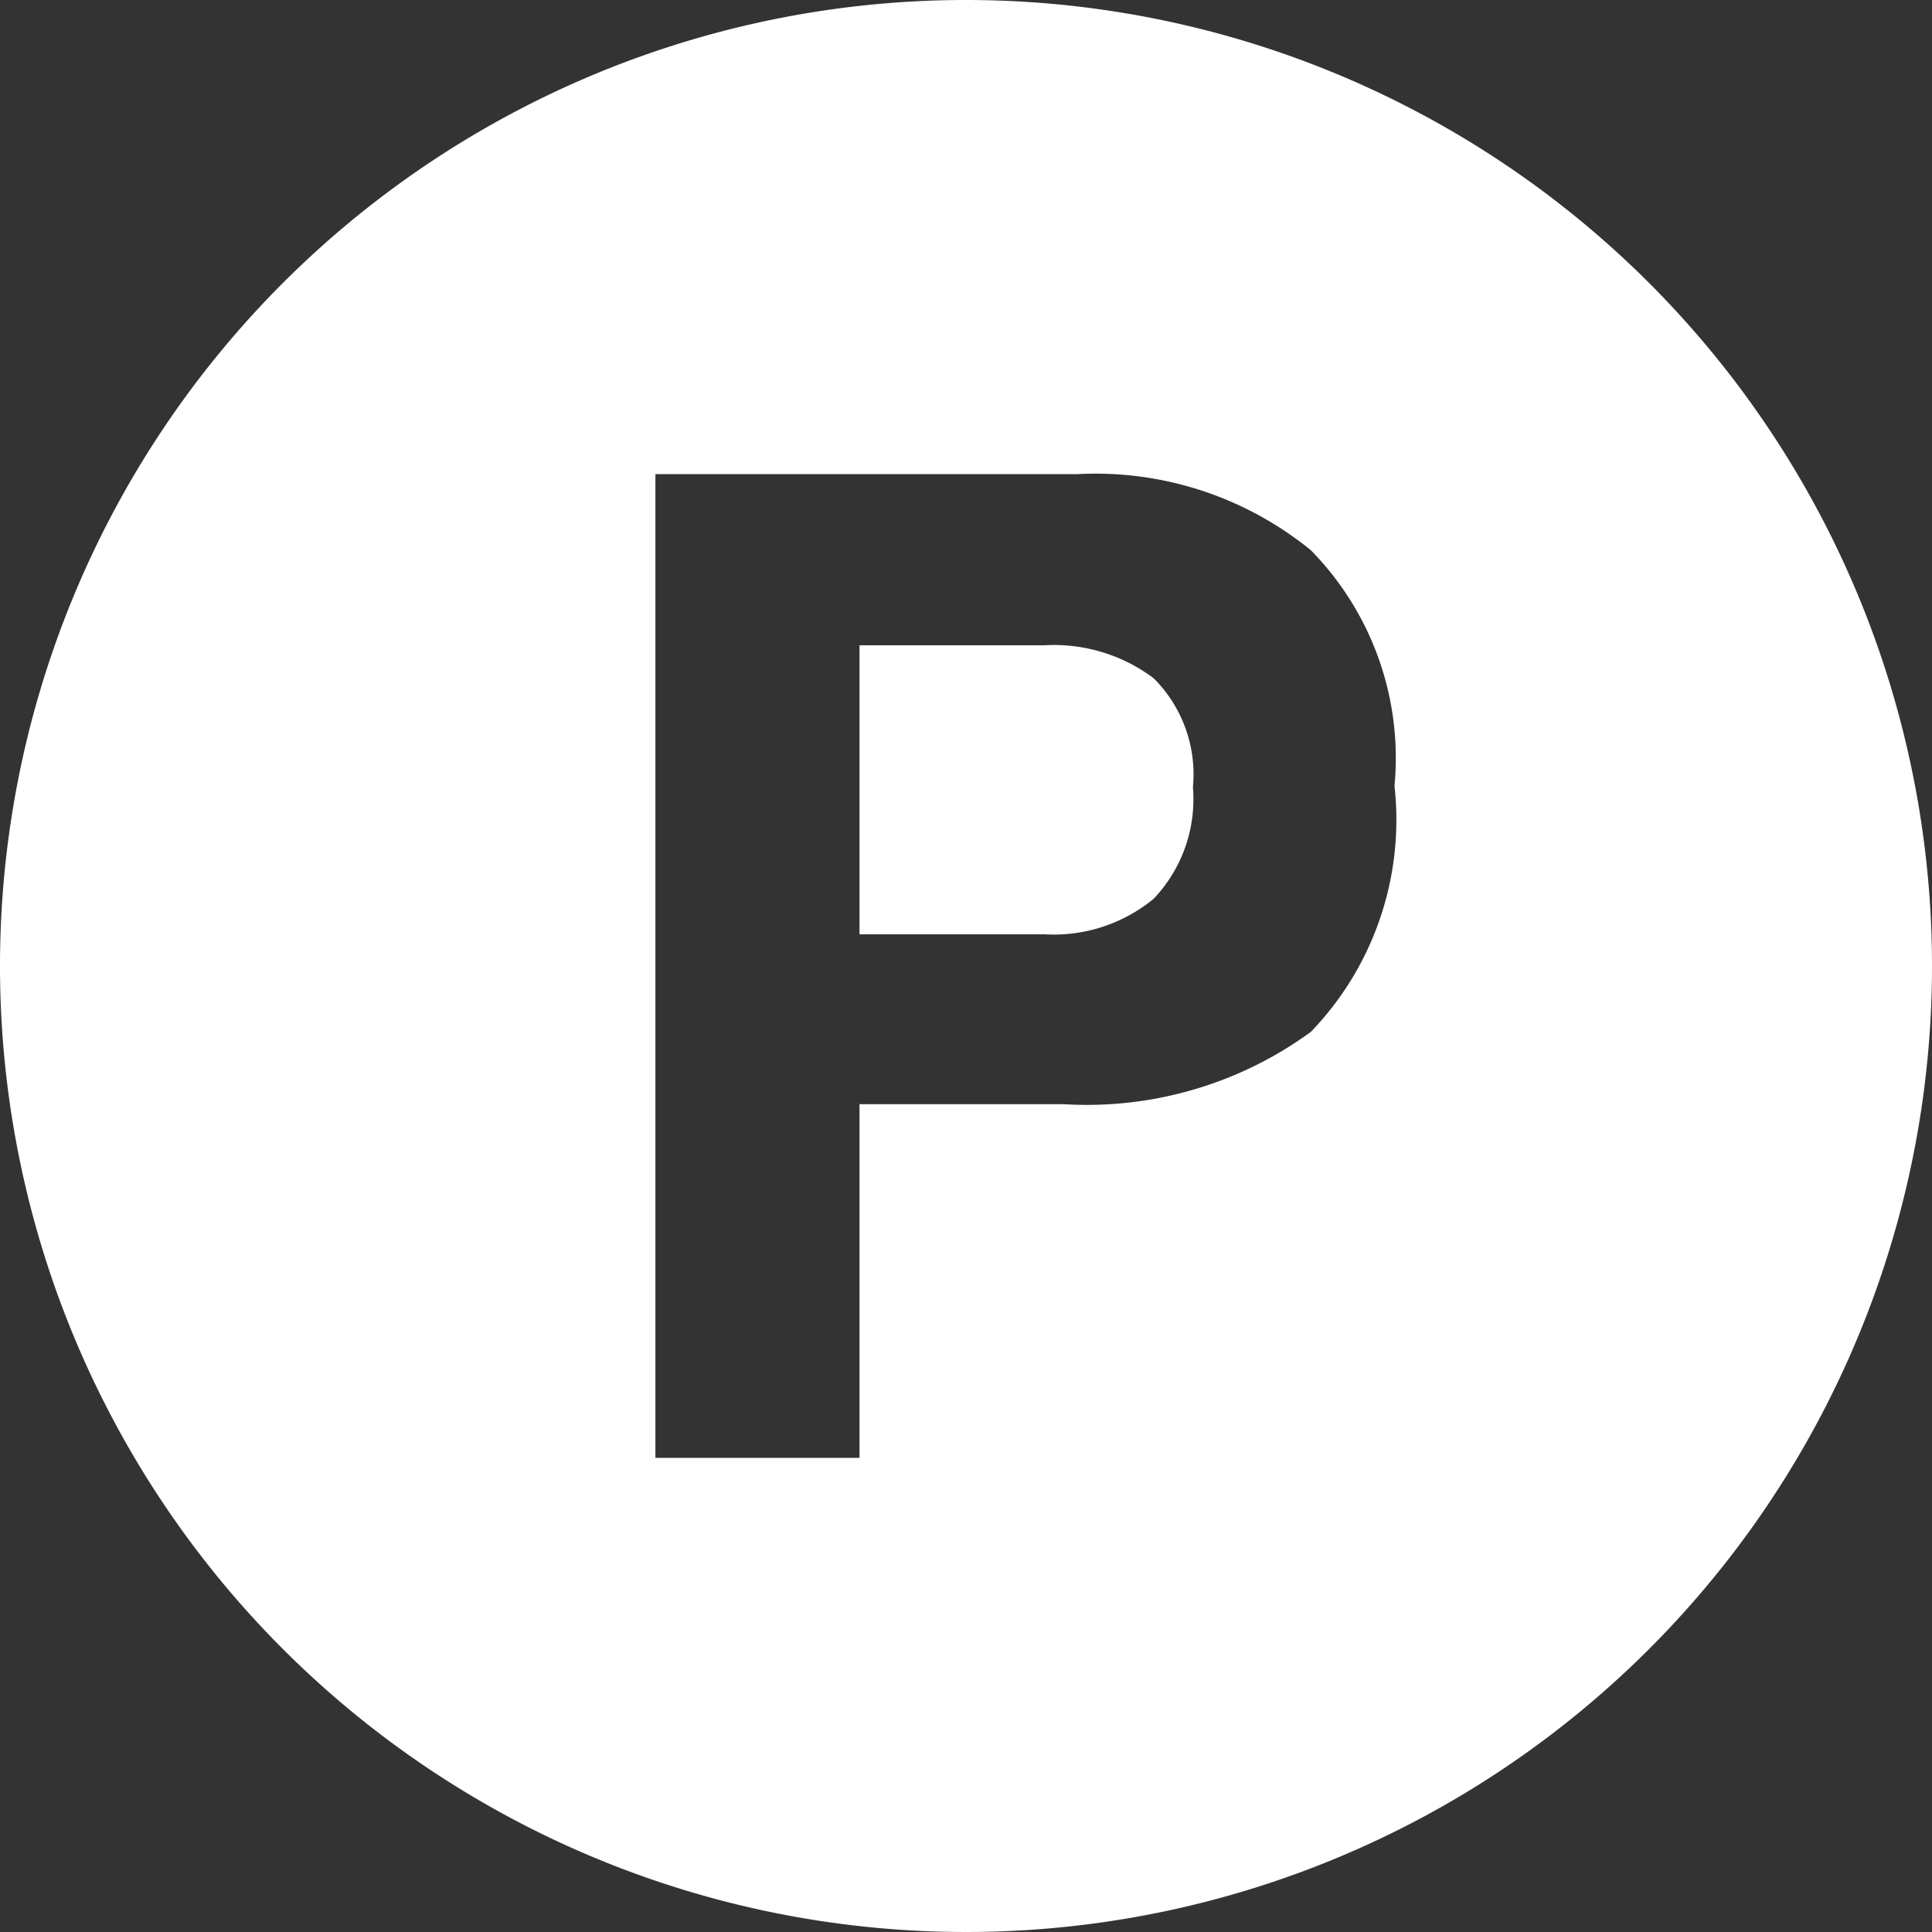
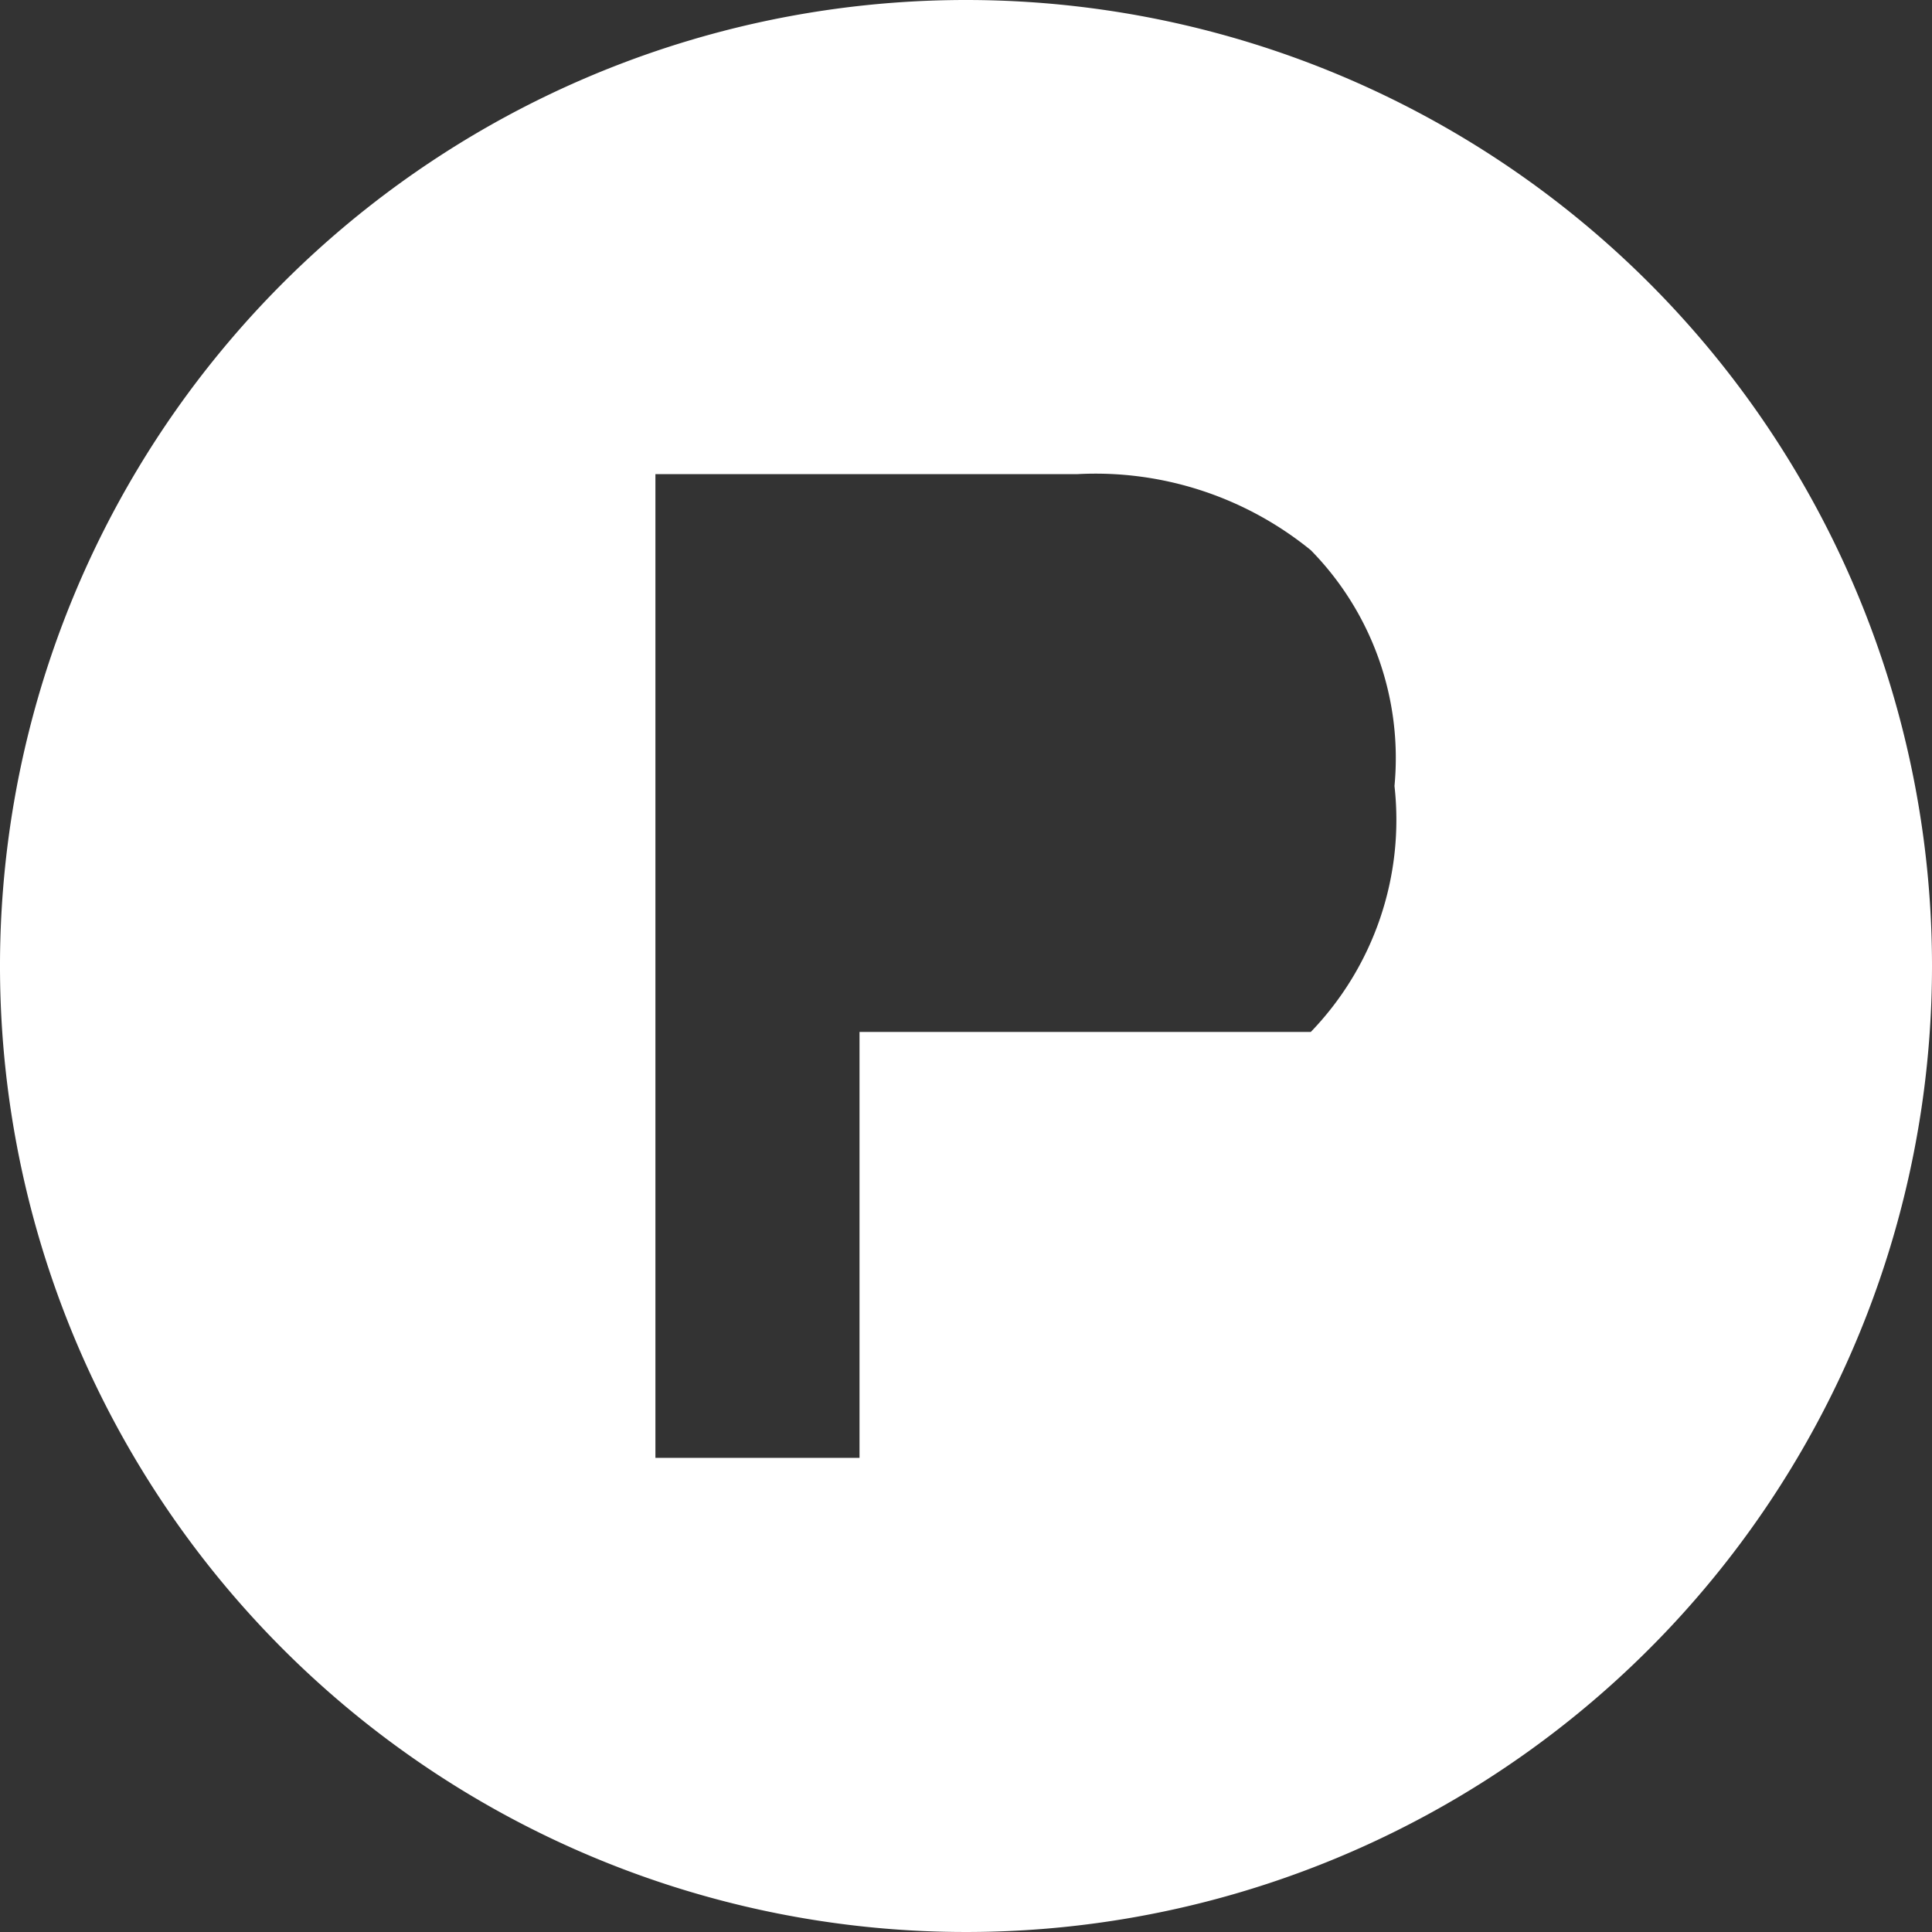
<svg xmlns="http://www.w3.org/2000/svg" viewBox="0 0 15.24 15.24">
  <rect x="0" y="0" width="15.24" height="15.24" fill="#333333" stroke="none" />
  <defs>
    <style>.cls-1{fill:#fff;}</style>
  </defs>
  <title>i-point</title>
  <g id="レイヤー_2" data-name="レイヤー 2">
    <g id="レイヤー_6" data-name="レイヤー 6">
-       <path class="cls-1" d="M8.24,5.09H6.78V7.37H8.24a1.24,1.24,0,0,0,.86-.28,1.14,1.14,0,0,0,.31-.88,1.07,1.07,0,0,0-.31-.86A1.31,1.31,0,0,0,8.24,5.09Z" />
-       <path class="cls-1" d="M7.62,0a7.62,7.62,0,1,0,7.62,7.62A7.62,7.62,0,0,0,7.62,0Zm2.72,8.14a3,3,0,0,1-1.95.57H6.78V11.5H5.17V3.74H8.5a2.69,2.69,0,0,1,1.84.6A2.34,2.34,0,0,1,11,6.2,2.41,2.41,0,0,1,10.34,8.14Z" />
+       <path class="cls-1" d="M7.62,0a7.62,7.62,0,1,0,7.62,7.62A7.62,7.62,0,0,0,7.62,0Zm2.72,8.14H6.78V11.5H5.17V3.74H8.5a2.69,2.69,0,0,1,1.84.6A2.34,2.34,0,0,1,11,6.2,2.41,2.41,0,0,1,10.34,8.14Z" />
    </g>
  </g>
</svg>